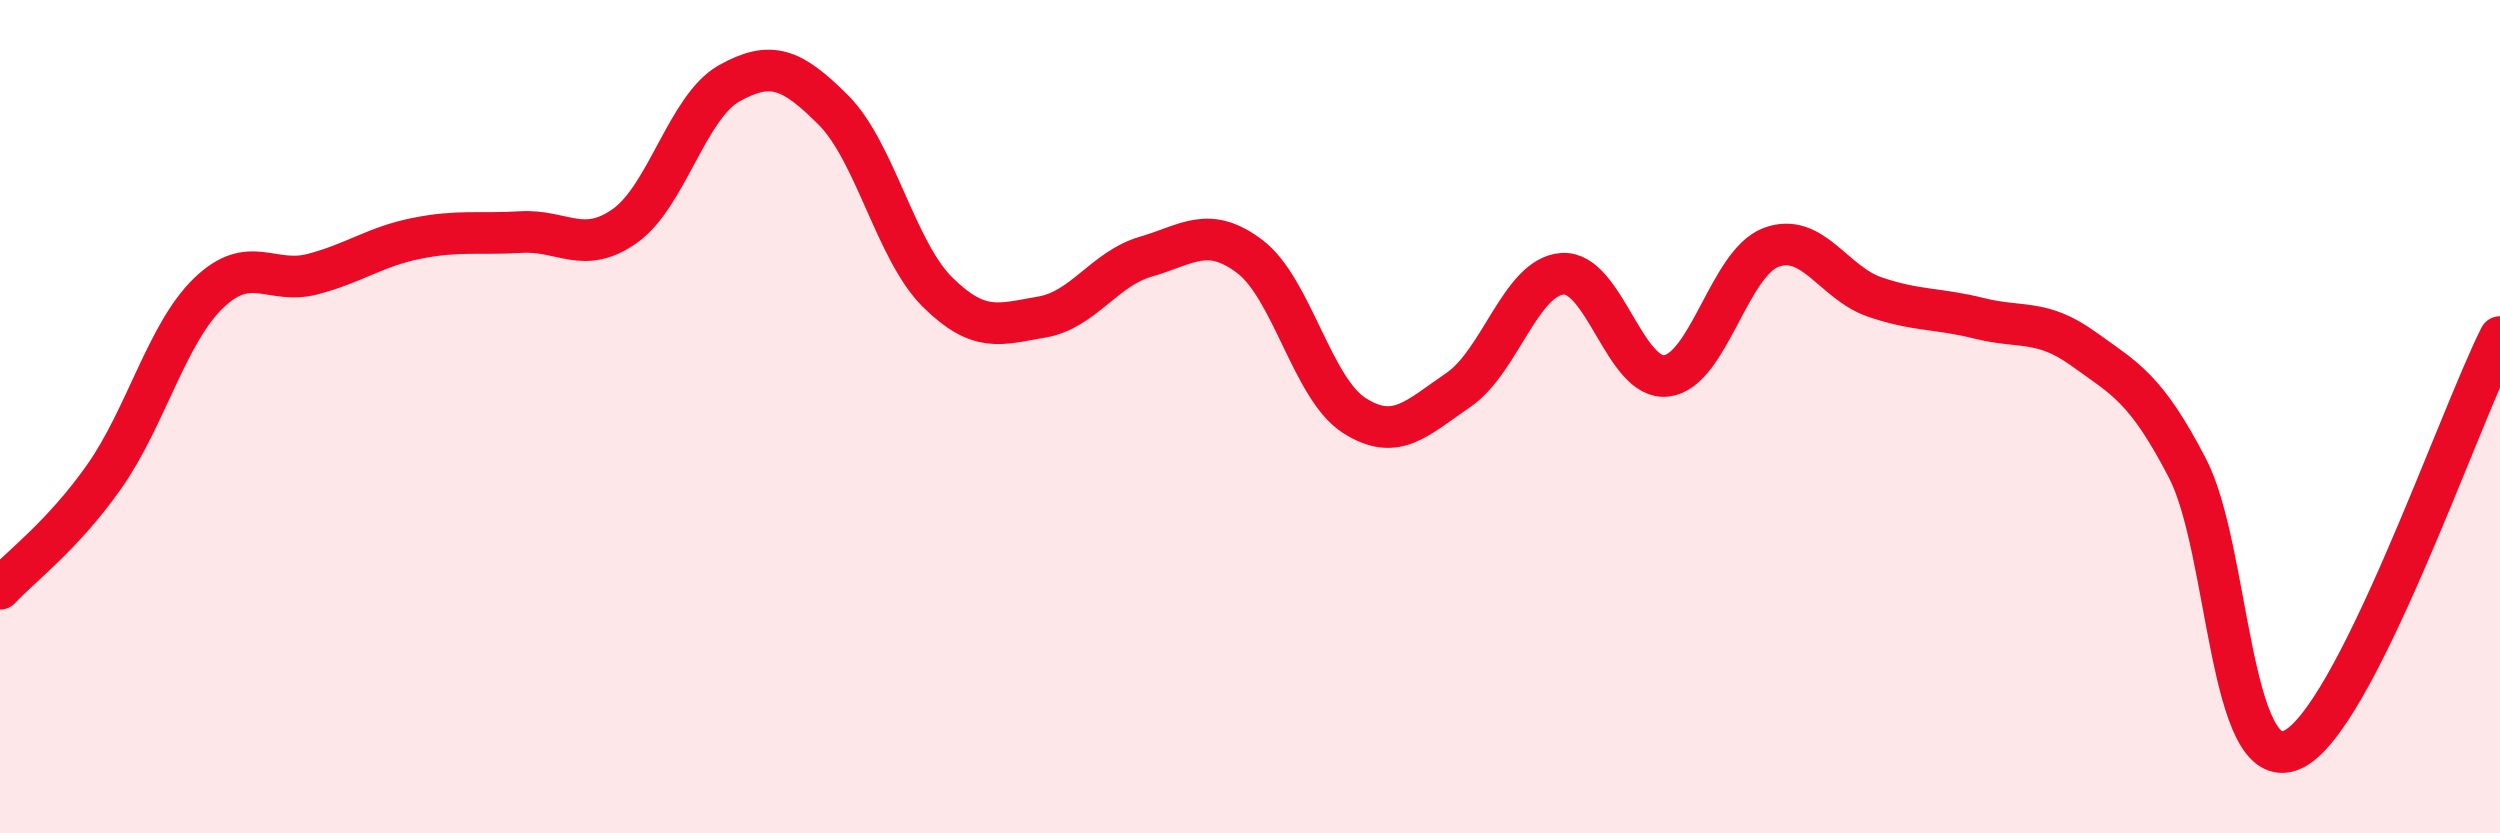
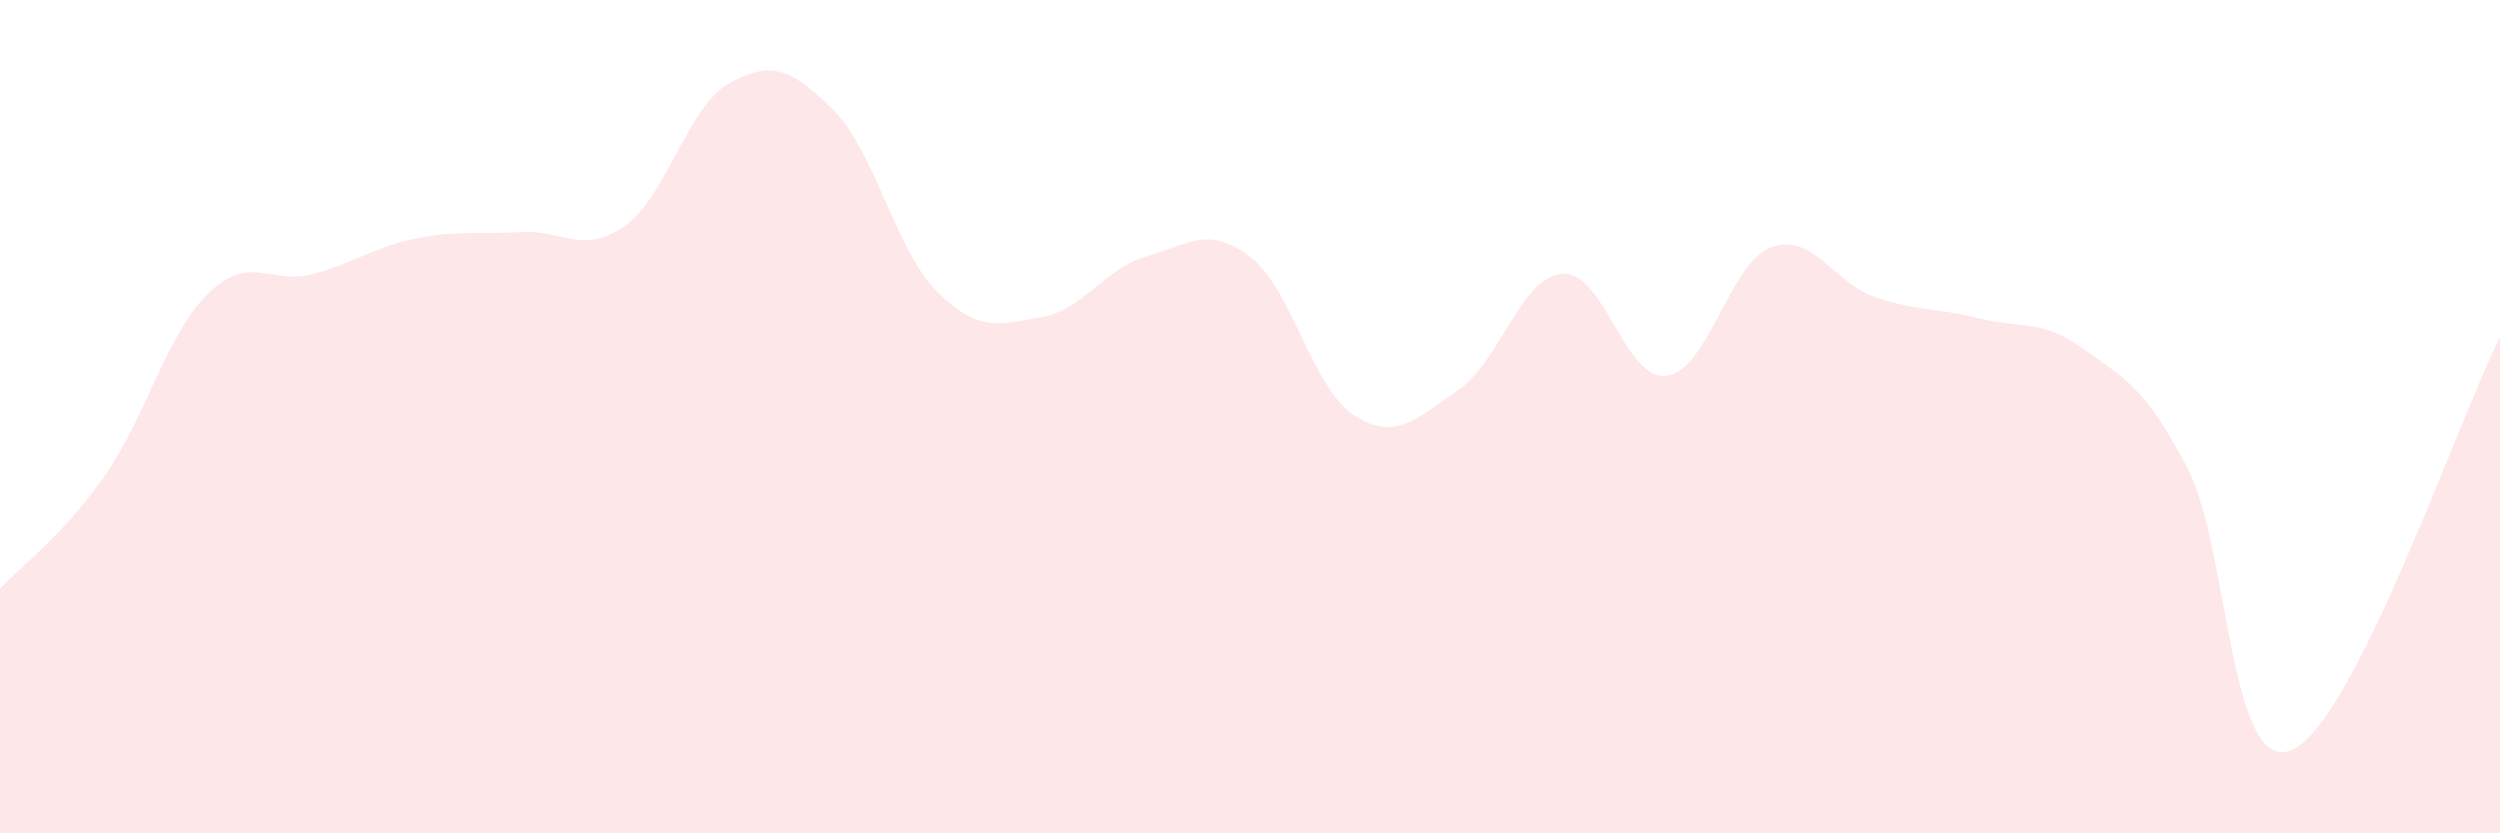
<svg xmlns="http://www.w3.org/2000/svg" width="60" height="20" viewBox="0 0 60 20">
  <path d="M 0,14.13 C 0.5,13.59 1.5,12.86 2.5,11.44 C 3.5,10.02 4,8.01 5,7.04 C 6,6.07 6.5,6.84 7.5,6.58 C 8.5,6.32 9,5.92 10,5.72 C 11,5.52 11.5,5.63 12.5,5.57 C 13.5,5.51 14,6.13 15,5.42 C 16,4.71 16.5,2.56 17.5,2 C 18.5,1.44 19,1.64 20,2.64 C 21,3.64 21.5,6.02 22.5,7.01 C 23.5,8 24,7.78 25,7.61 C 26,7.44 26.5,6.45 27.5,6.16 C 28.5,5.87 29,5.4 30,6.16 C 31,6.92 31.5,9.33 32.5,9.97 C 33.5,10.61 34,10.04 35,9.36 C 36,8.68 36.5,6.64 37.5,6.57 C 38.5,6.5 39,9.15 40,9.02 C 41,8.89 41.5,6.32 42.5,5.94 C 43.5,5.56 44,6.79 45,7.13 C 46,7.47 46.5,7.39 47.5,7.64 C 48.5,7.89 49,7.65 50,8.37 C 51,9.09 51.5,9.31 52.5,11.24 C 53.5,13.17 53.5,18.63 55,18 C 56.5,17.37 59,10.07 60,8.09L60 20L0 20Z" fill="#EB0A25" opacity="0.1" stroke-linecap="round" stroke-linejoin="round" />
-   <path d="M 0,14.13 C 0.5,13.59 1.5,12.86 2.5,11.44 C 3.5,10.02 4,8.01 5,7.04 C 6,6.07 6.5,6.84 7.5,6.58 C 8.5,6.32 9,5.92 10,5.72 C 11,5.52 11.5,5.63 12.5,5.57 C 13.5,5.51 14,6.13 15,5.42 C 16,4.71 16.5,2.56 17.5,2 C 18.5,1.44 19,1.64 20,2.64 C 21,3.64 21.5,6.02 22.5,7.01 C 23.5,8 24,7.78 25,7.61 C 26,7.44 26.5,6.45 27.5,6.16 C 28.5,5.87 29,5.4 30,6.16 C 31,6.92 31.5,9.33 32.5,9.97 C 33.5,10.61 34,10.04 35,9.36 C 36,8.68 36.5,6.64 37.5,6.57 C 38.5,6.5 39,9.15 40,9.02 C 41,8.89 41.5,6.32 42.5,5.94 C 43.5,5.56 44,6.79 45,7.13 C 46,7.47 46.5,7.39 47.5,7.64 C 48.5,7.89 49,7.65 50,8.37 C 51,9.09 51.5,9.31 52.5,11.24 C 53.5,13.17 53.5,18.63 55,18 C 56.5,17.37 59,10.07 60,8.09" stroke="#EB0A25" stroke-width="1" fill="none" stroke-linecap="round" stroke-linejoin="round" />
</svg>